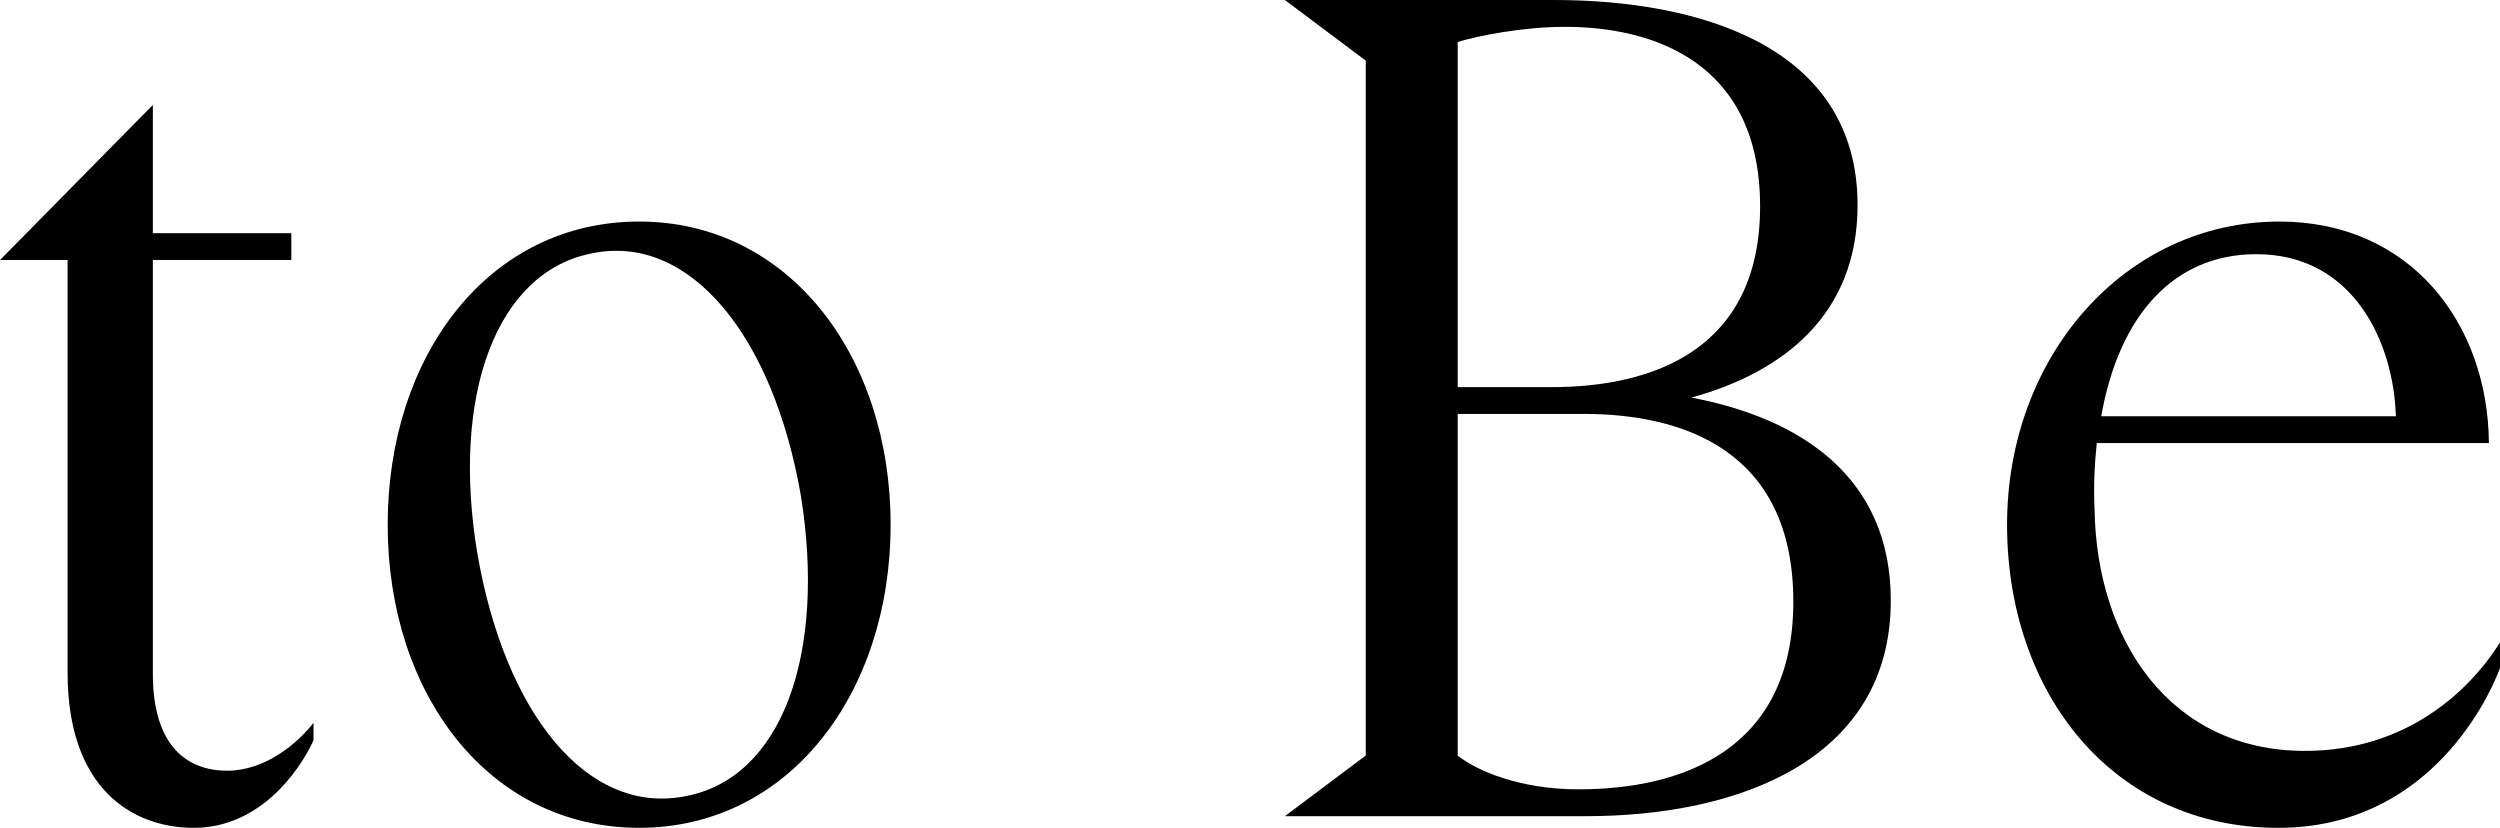
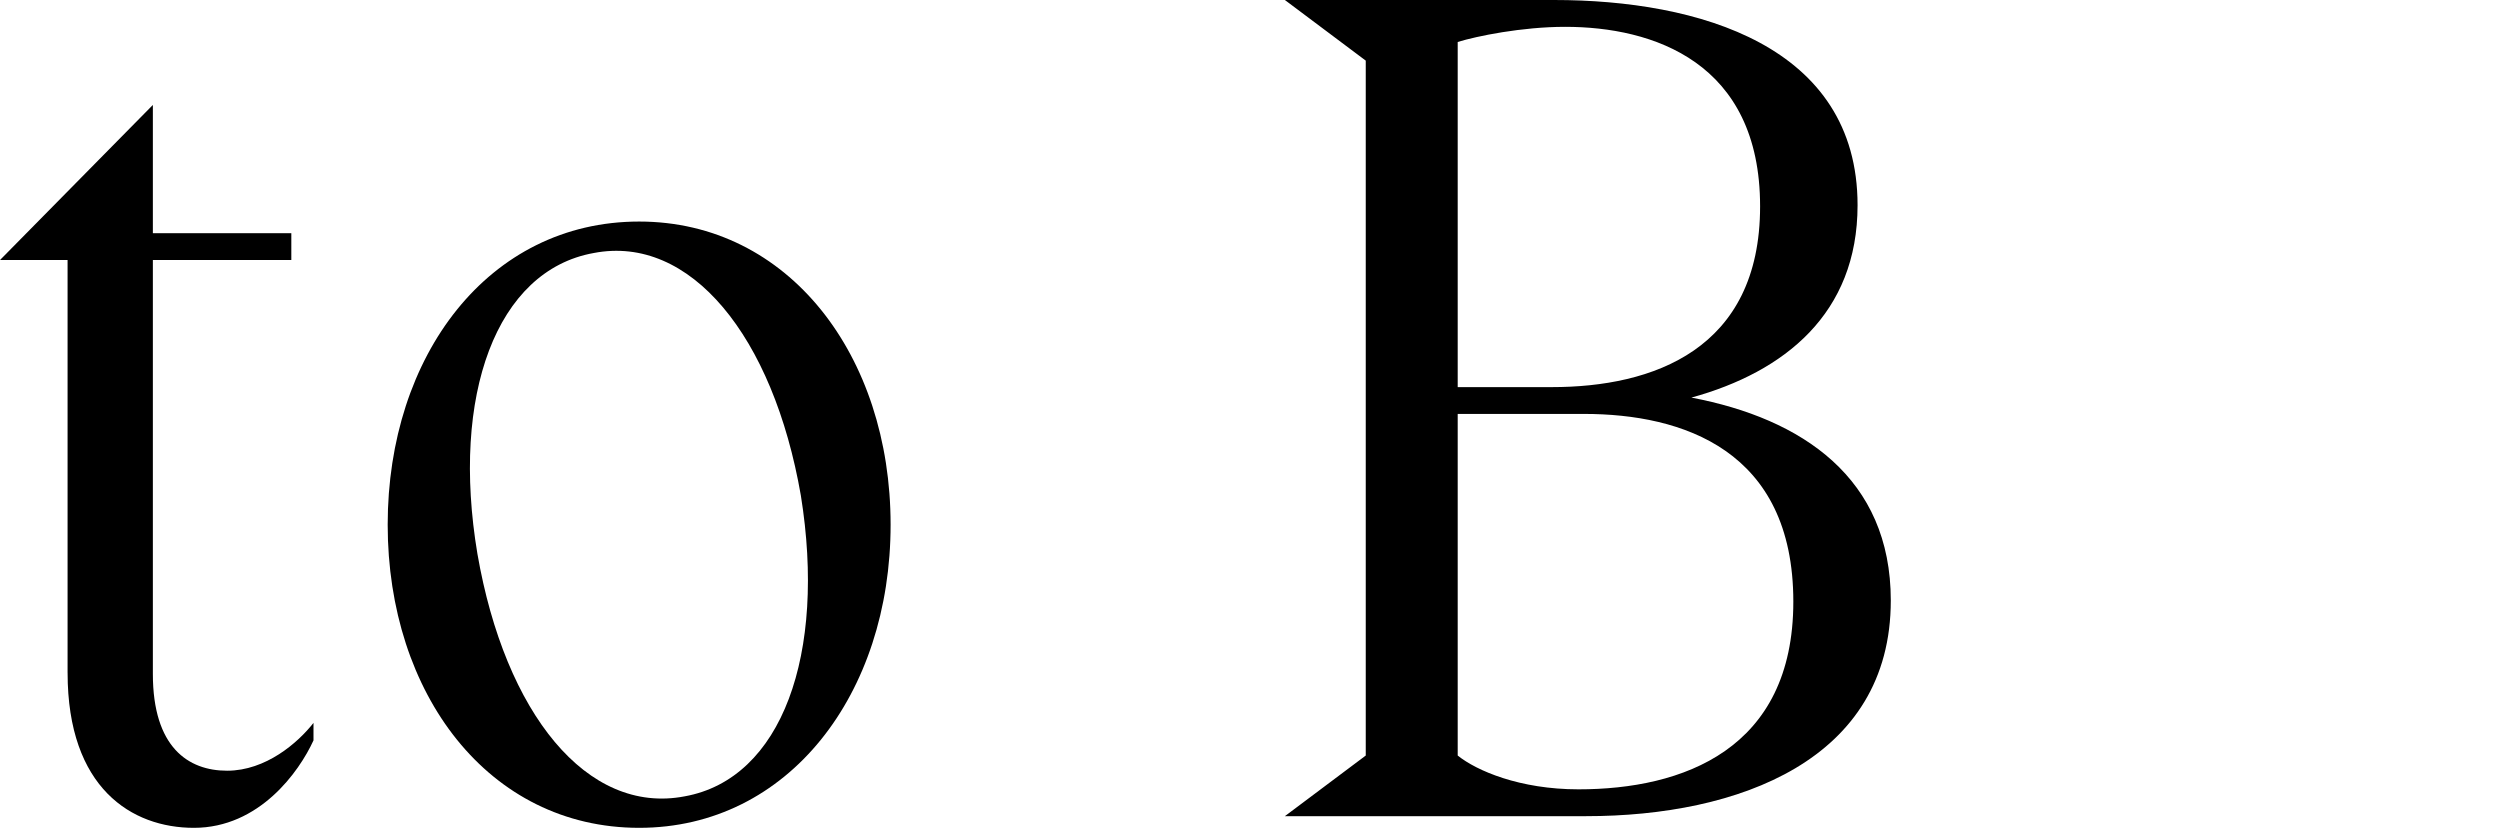
<svg xmlns="http://www.w3.org/2000/svg" id="b" viewBox="0 0 188.684 62.479">
  <g id="c">
    <path d="M5.1,50.775v-31.15H0L11.537,7.92v9.68h10.45v2.025h-10.45v31.238c0,5.545,2.676,7.305,5.602,7.305s5.351-2.113,6.521-3.609v1.32c-1.087,2.377-4.096,6.6-9.028,6.6-4.683,0-9.531-2.992-9.531-11.703Z" />
    <path d="M29.26,39.6c0-12.76,7.608-22.879,18.979-22.879,11.286,0,18.978,10.119,18.978,22.879s-7.691,22.879-18.978,22.879c-11.37,0-18.979-10.119-18.979-22.879ZM51.666,60.104c7.356-1.32,10.701-10.736,8.778-22.703-2.09-12.057-8.36-19.713-15.634-18.305-7.357,1.32-10.785,10.736-8.778,22.703,2.09,12.057,8.276,19.713,15.634,18.305Z" />
-     <path d="M103.078,57.023V4.576l-6.104-4.576h20.316c10.868,0,22.907,3.434,22.907,15.488,0,8.184-5.519,12.584-12.541,14.52,8.36,1.584,15.049,6.072,15.049,15.312,0,12.055-11.537,16.279-22.991,16.279h-22.74l6.104-4.576ZM117.123,29.217c7.608,0,15.718-2.816,15.718-13.641,0-10.912-8.109-13.551-14.714-13.551-3.261,0-6.688.703-8.109,1.143v26.049h7.105ZM119.13,59.574c7.858,0,16.219-2.99,16.219-14.166,0-11.439-8.36-14.168-15.801-14.168h-9.53v25.783c1.421,1.145,4.682,2.551,9.112,2.551Z" />
-     <path d="M151.48,39.6c0-12.672,8.862-22.879,20.566-22.879,9.781,0,15.718,7.568,15.801,16.719h-29.595c-.168,1.584-.251,3.256-.168,5.016.168,9.855,5.686,18.217,15.885,18.217,7.691,0,12.457-4.576,14.714-8.184v1.936c-1.086,2.904-5.769,12.055-16.72,12.055-12.541,0-20.483-10.207-20.483-22.879ZM180.825,31.416c-.167-5.543-3.177-12.232-10.534-12.232-6.27,0-10.366,4.664-11.704,12.232h22.238Z" />
+     <path d="M103.078,57.023V4.576l-6.104-4.576h20.316c10.868,0,22.907,3.434,22.907,15.488,0,8.184-5.519,12.584-12.541,14.52,8.36,1.584,15.049,6.072,15.049,15.312,0,12.055-11.537,16.279-22.991,16.279h-22.74l6.104-4.576ZM117.123,29.217c7.608,0,15.718-2.816,15.718-13.641,0-10.912-8.109-13.551-14.714-13.551-3.261,0-6.688.703-8.109,1.143v26.049h7.105M119.13,59.574c7.858,0,16.219-2.99,16.219-14.166,0-11.439-8.36-14.168-15.801-14.168h-9.53v25.783c1.421,1.145,4.682,2.551,9.112,2.551Z" />
  </g>
</svg>